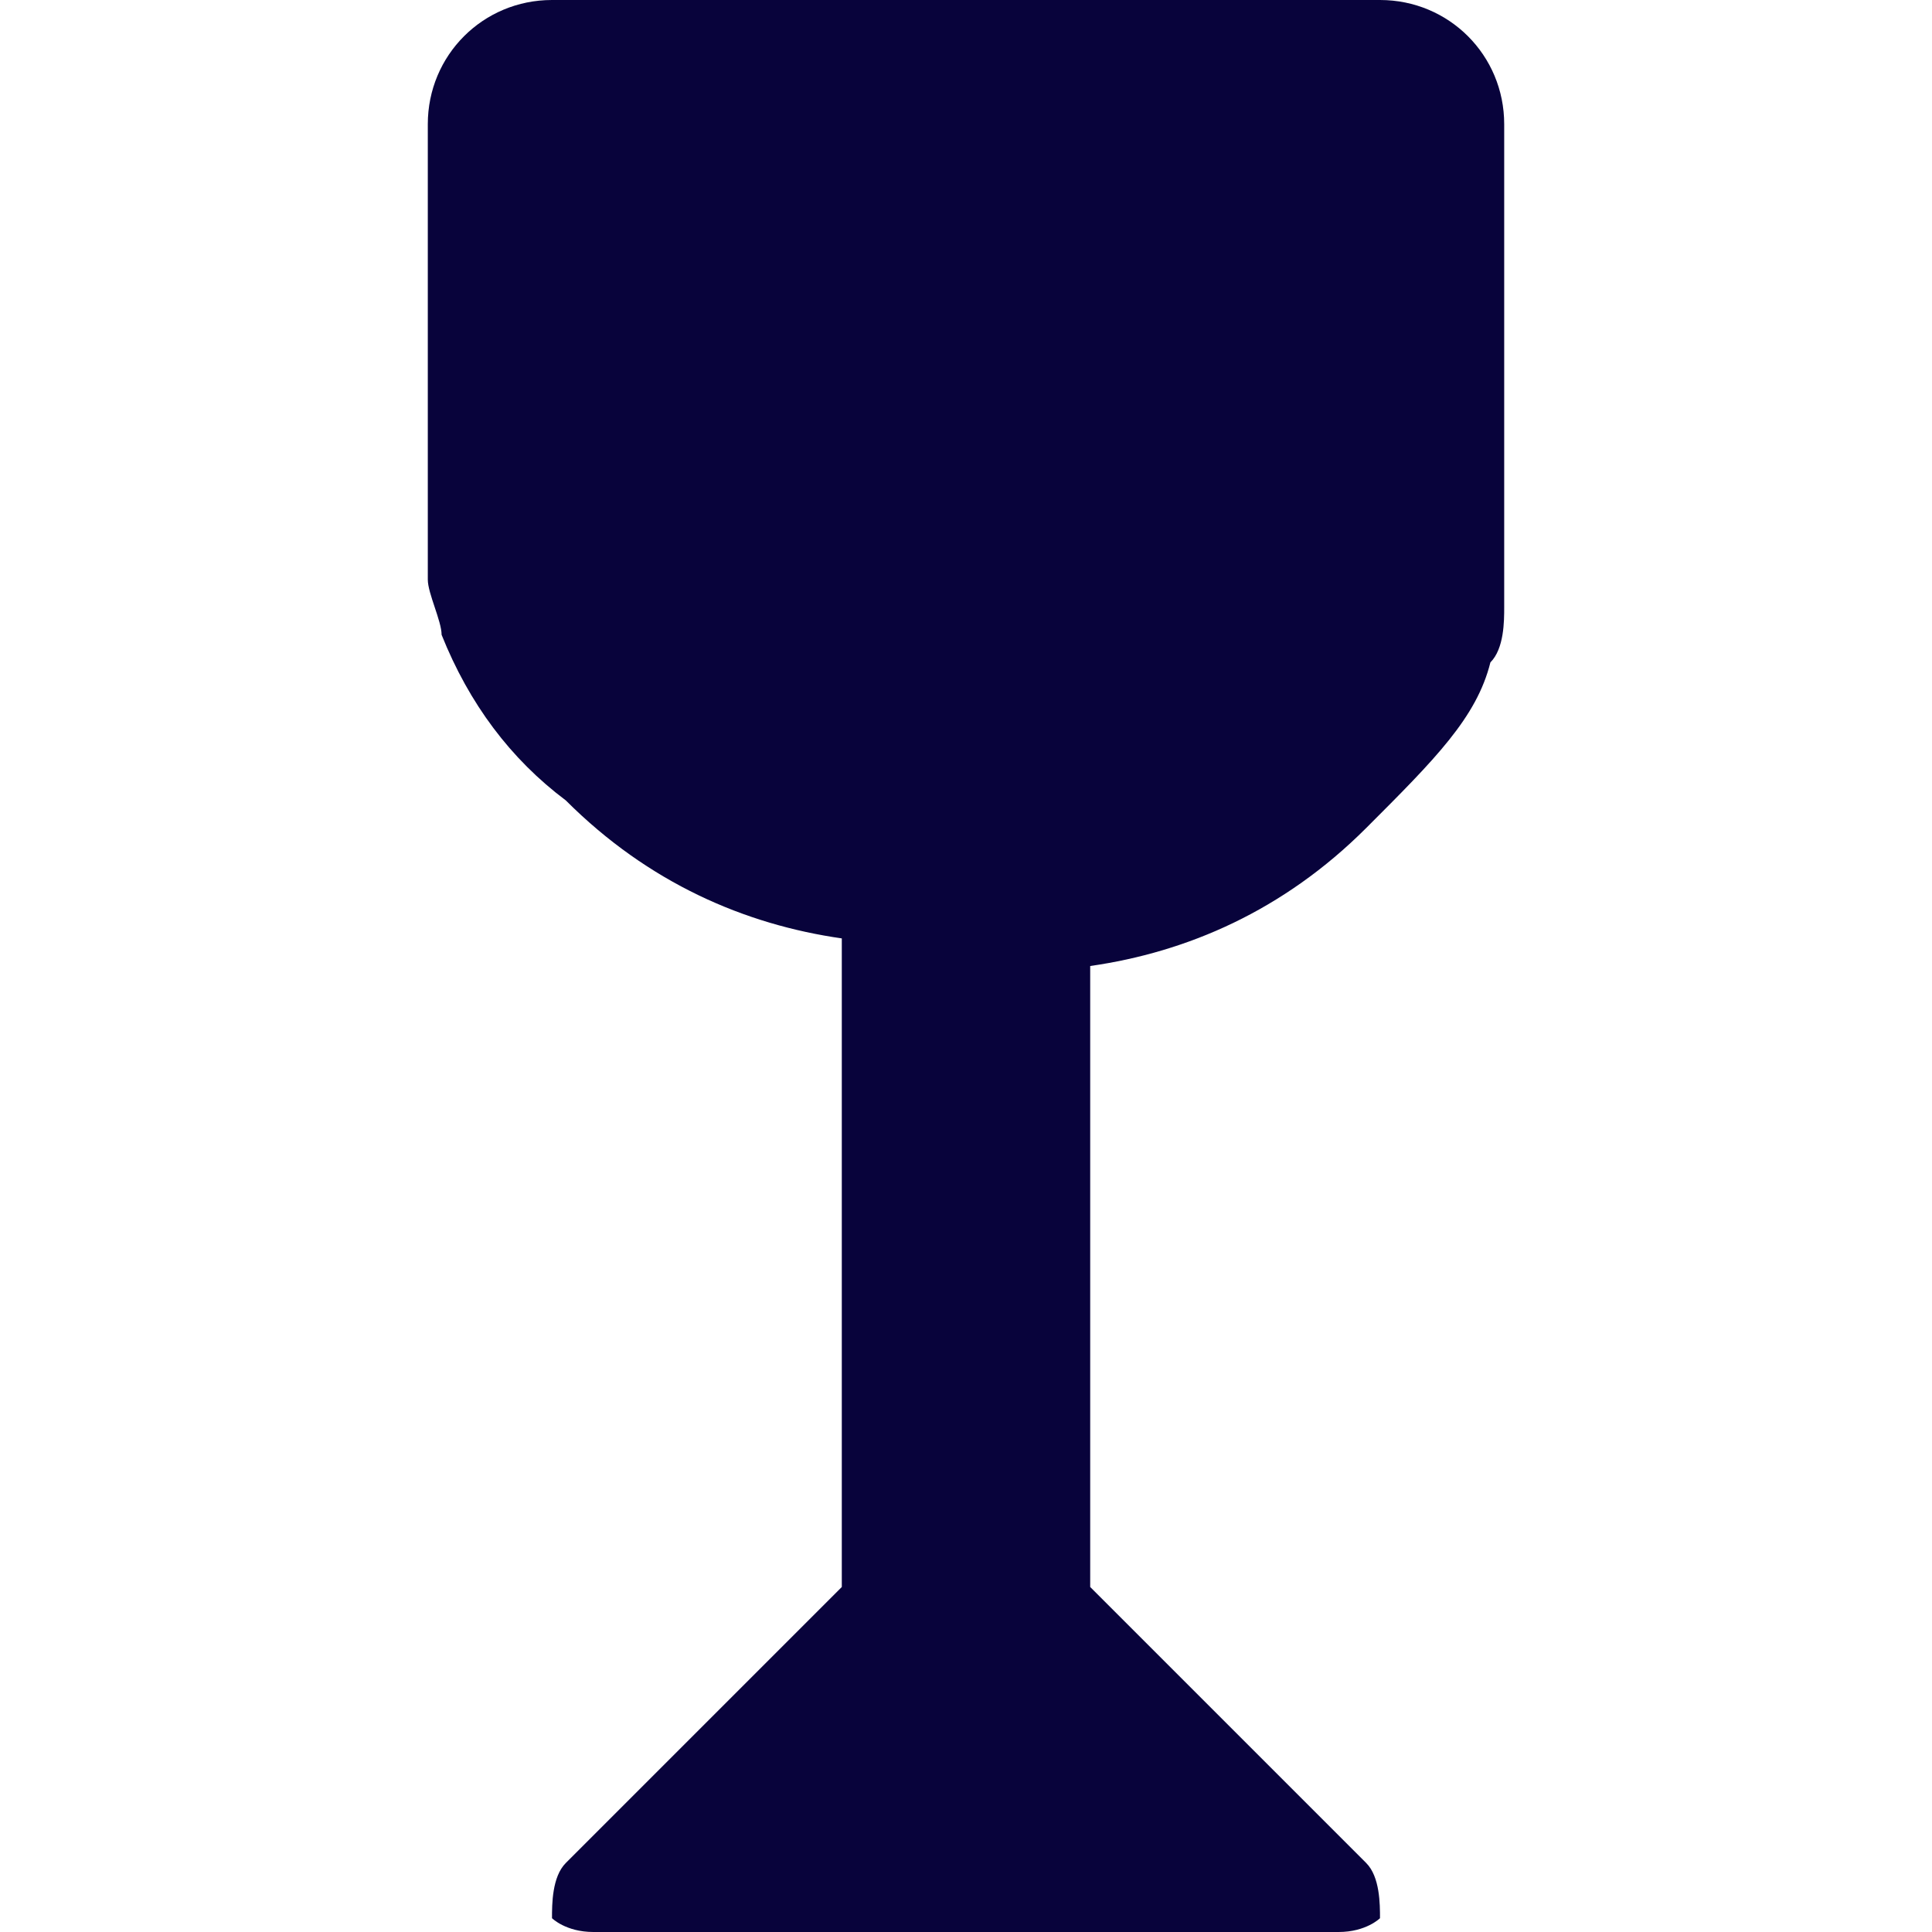
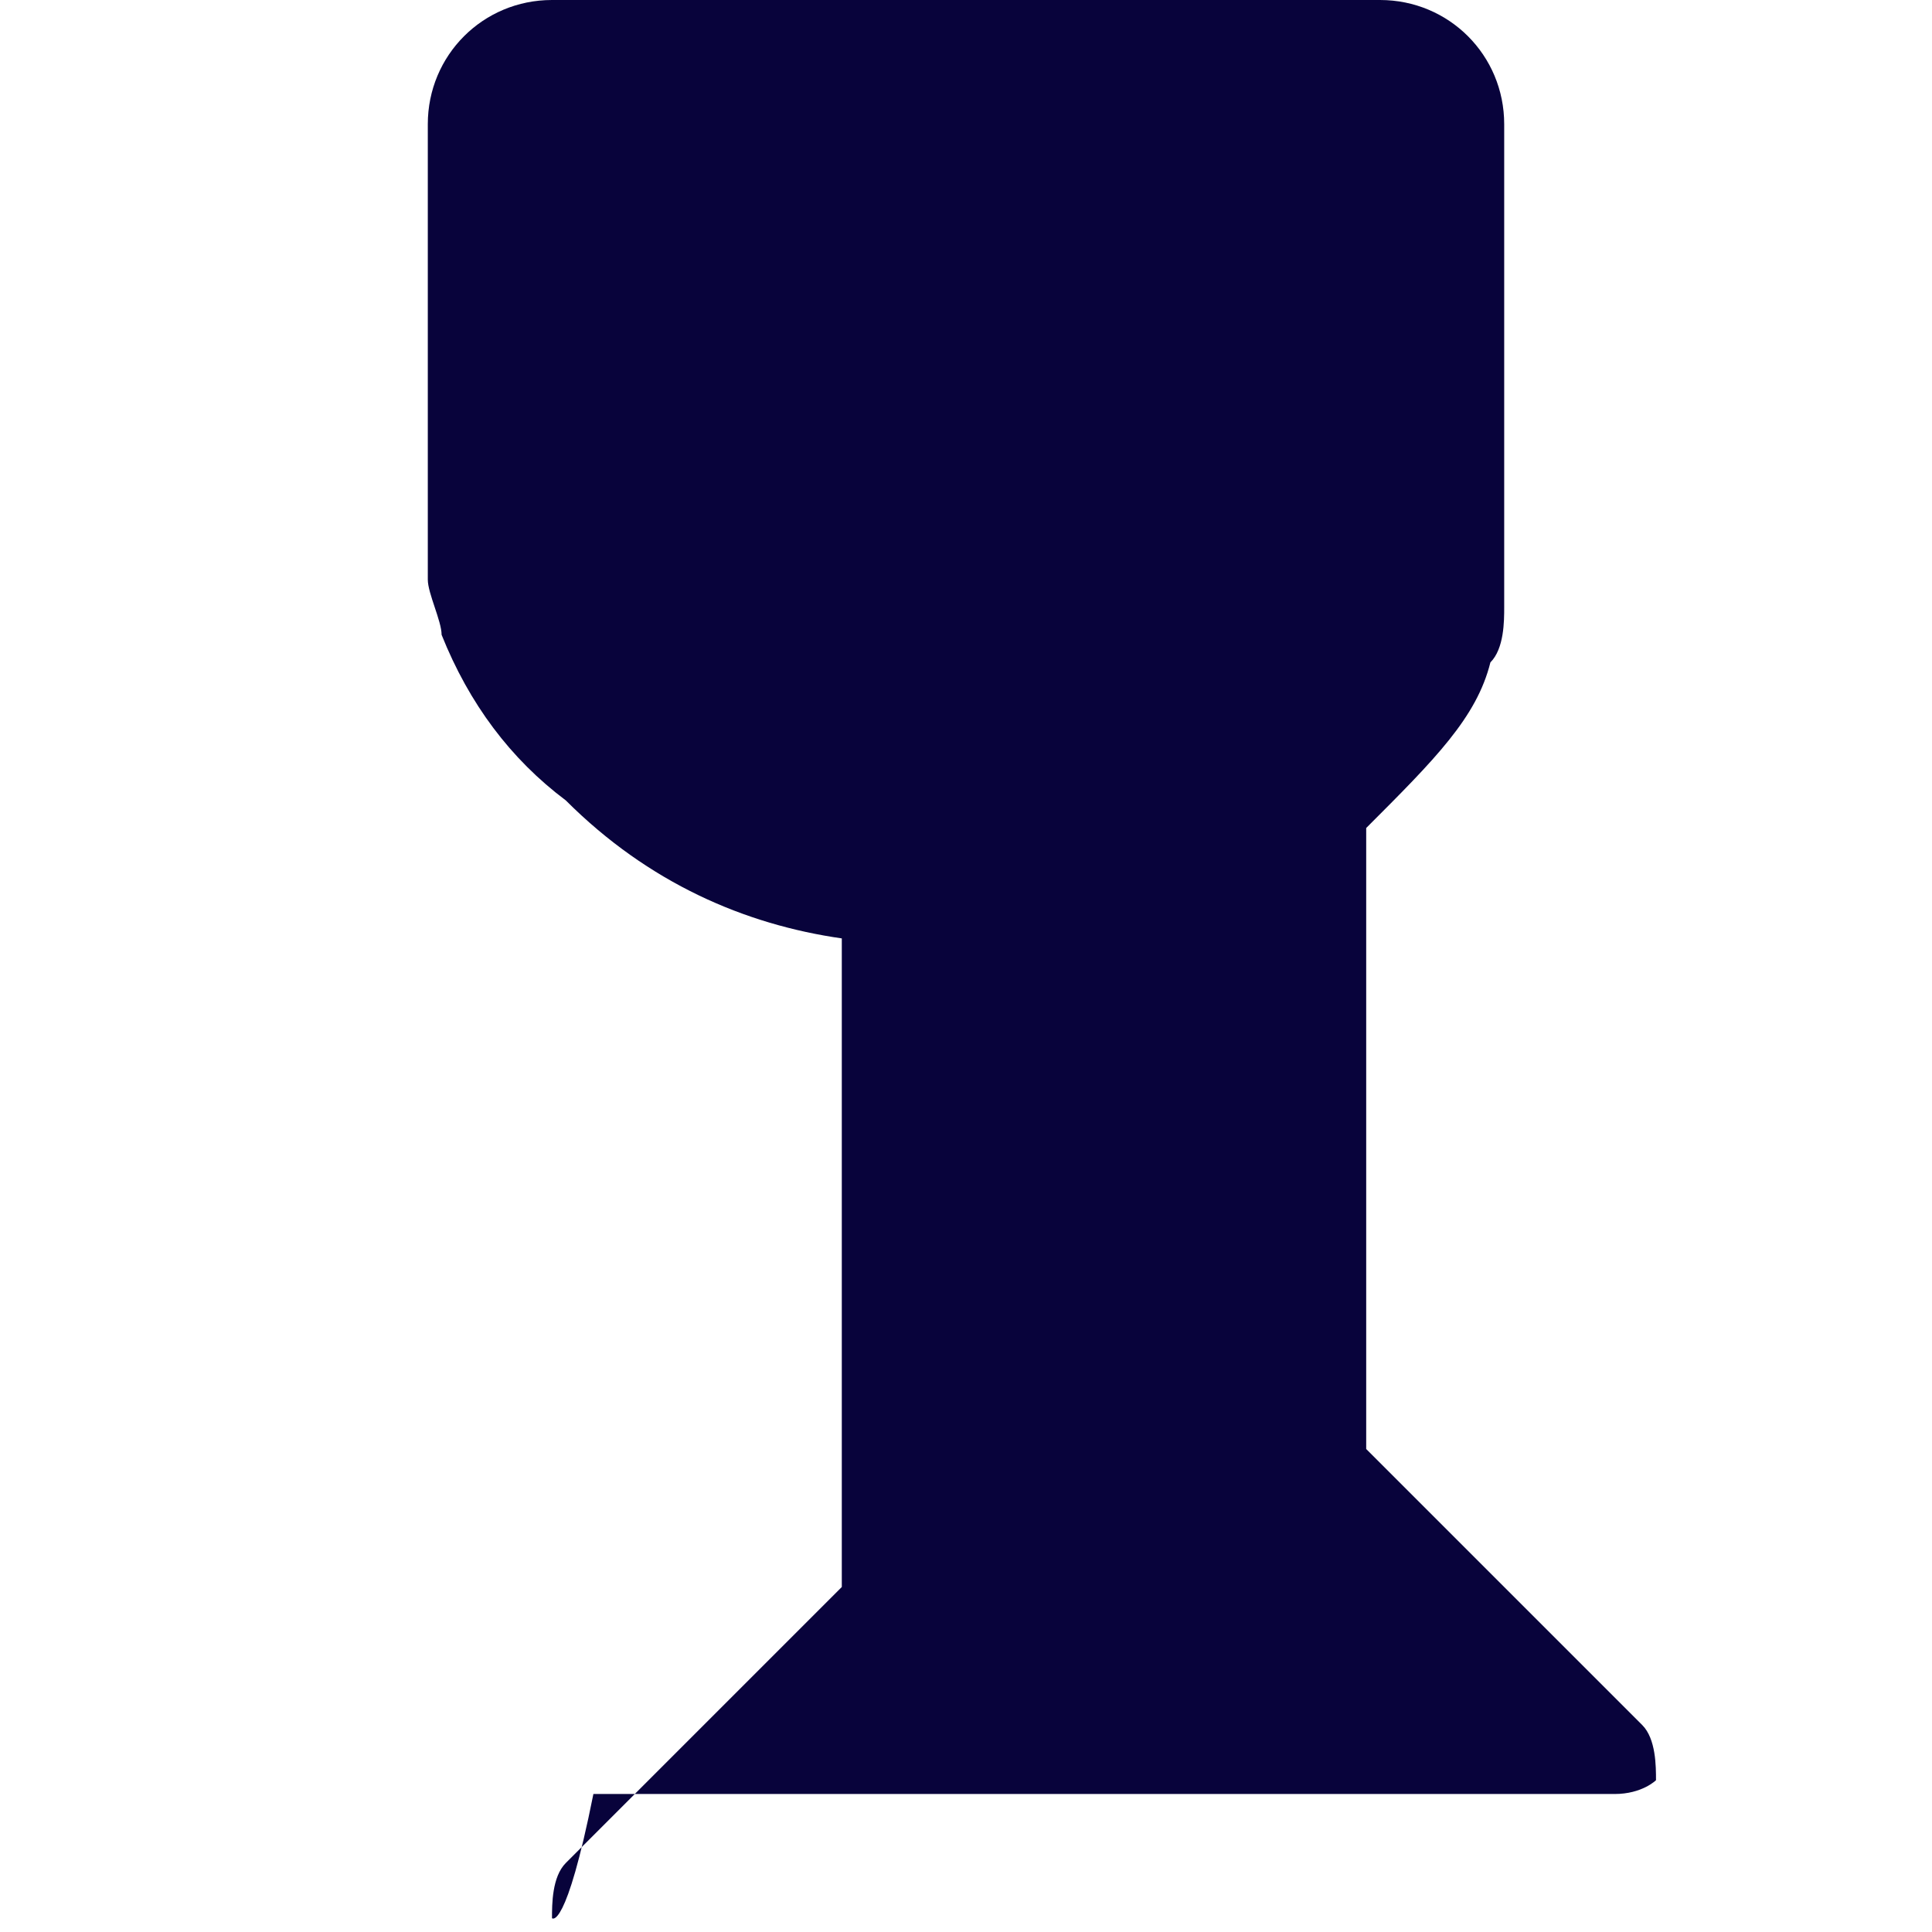
<svg xmlns="http://www.w3.org/2000/svg" version="1.1" id="Layer_1" x="0px" y="0px" viewBox="0 0 14 14" style="enable-background:new 0 0 14 14;" xml:space="preserve">
  <style type="text/css">
	.st0{fill:#08033B;}
</style>
  <g>
-     <path class="st0" d="M10.9,0.9v2.9c0,0.1,0,0.3,0,0.6c0,0.1,0,0.3-0.1,0.4C10.7,5.2,10.4,5.5,9.9,6c-0.6,0.6-1.3,0.9-2,1v4.5l2,2   c0.1,0.1,0.1,0.3,0.1,0.4c0,0-0.1,0.1-0.3,0.1H4.3C4.1,14,4,13.9,4,13.9c0-0.1,0-0.3,0.1-0.4l2-2V6.8c-0.7-0.1-1.4-0.4-2-1   C3.7,5.5,3.4,5.1,3.2,4.6c0-0.1-0.1-0.3-0.1-0.4s0-0.3,0-0.6V0.9C3.1,0.4,3.5,0,4,0h6C10.5,0,10.9,0.4,10.9,0.9z" />
+     <path class="st0" d="M10.9,0.9v2.9c0,0.1,0,0.3,0,0.6c0,0.1,0,0.3-0.1,0.4C10.7,5.2,10.4,5.5,9.9,6v4.5l2,2   c0.1,0.1,0.1,0.3,0.1,0.4c0,0-0.1,0.1-0.3,0.1H4.3C4.1,14,4,13.9,4,13.9c0-0.1,0-0.3,0.1-0.4l2-2V6.8c-0.7-0.1-1.4-0.4-2-1   C3.7,5.5,3.4,5.1,3.2,4.6c0-0.1-0.1-0.3-0.1-0.4s0-0.3,0-0.6V0.9C3.1,0.4,3.5,0,4,0h6C10.5,0,10.9,0.4,10.9,0.9z" />
  </g>
</svg>